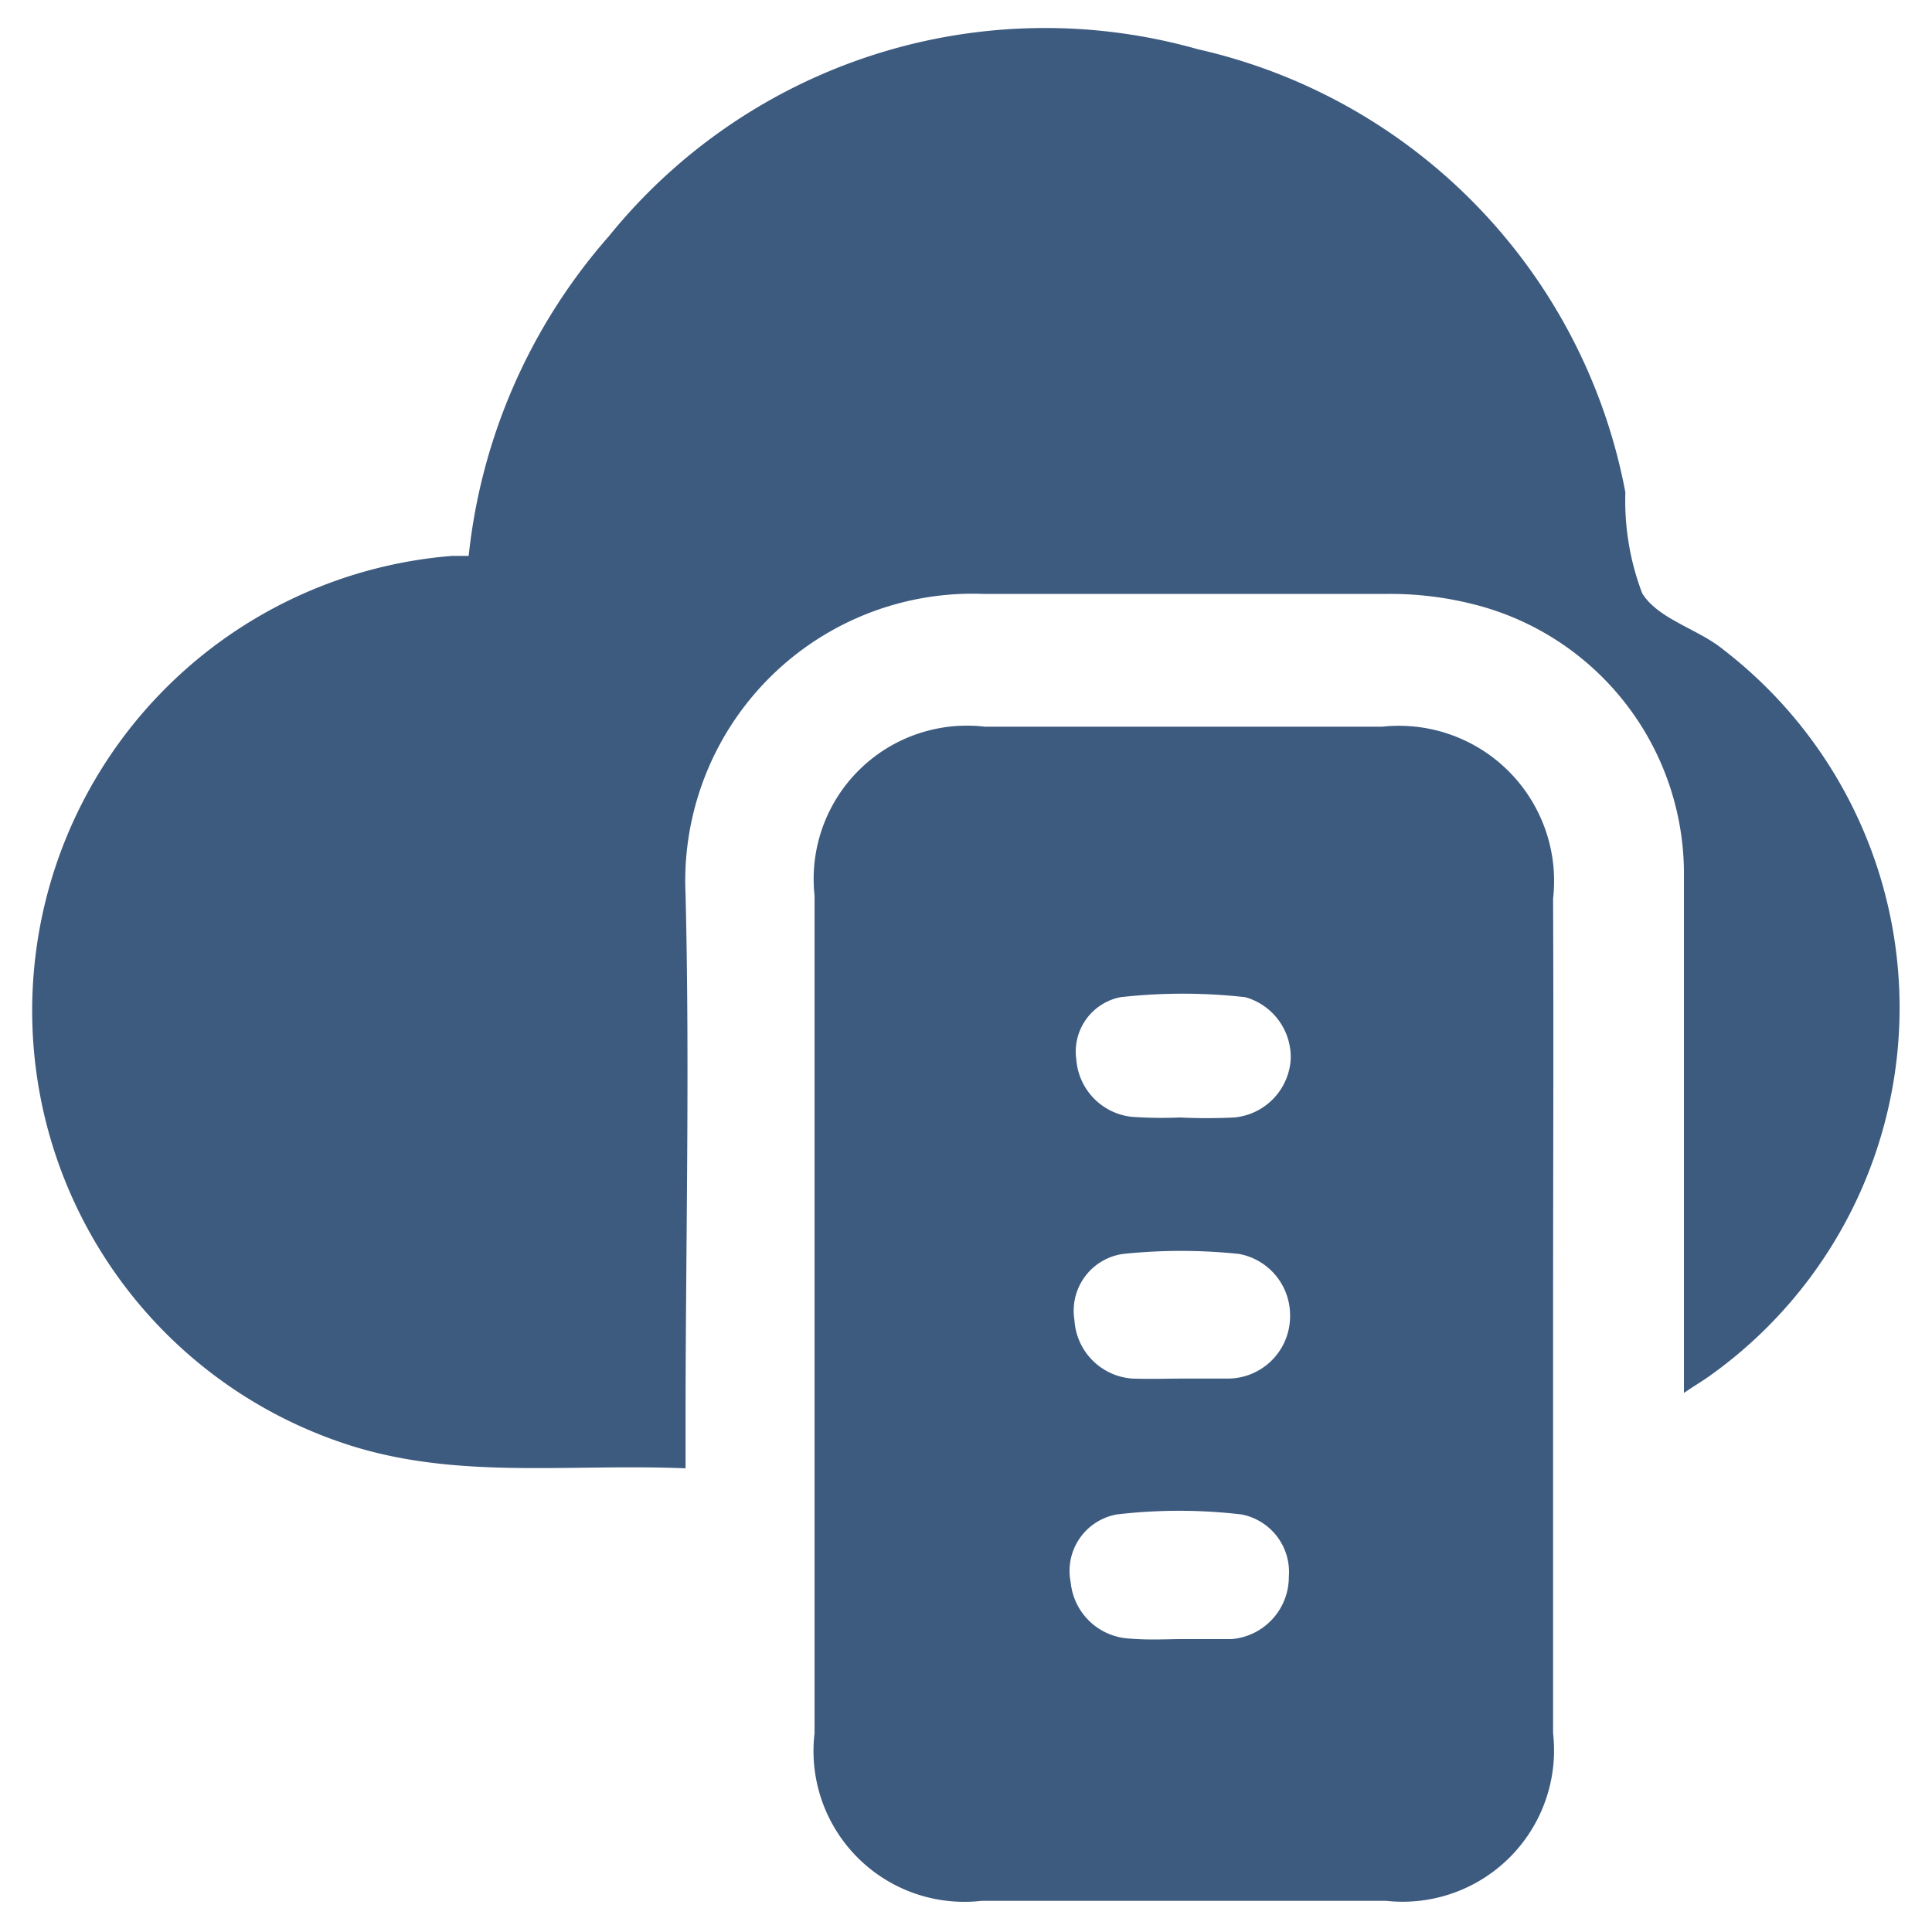
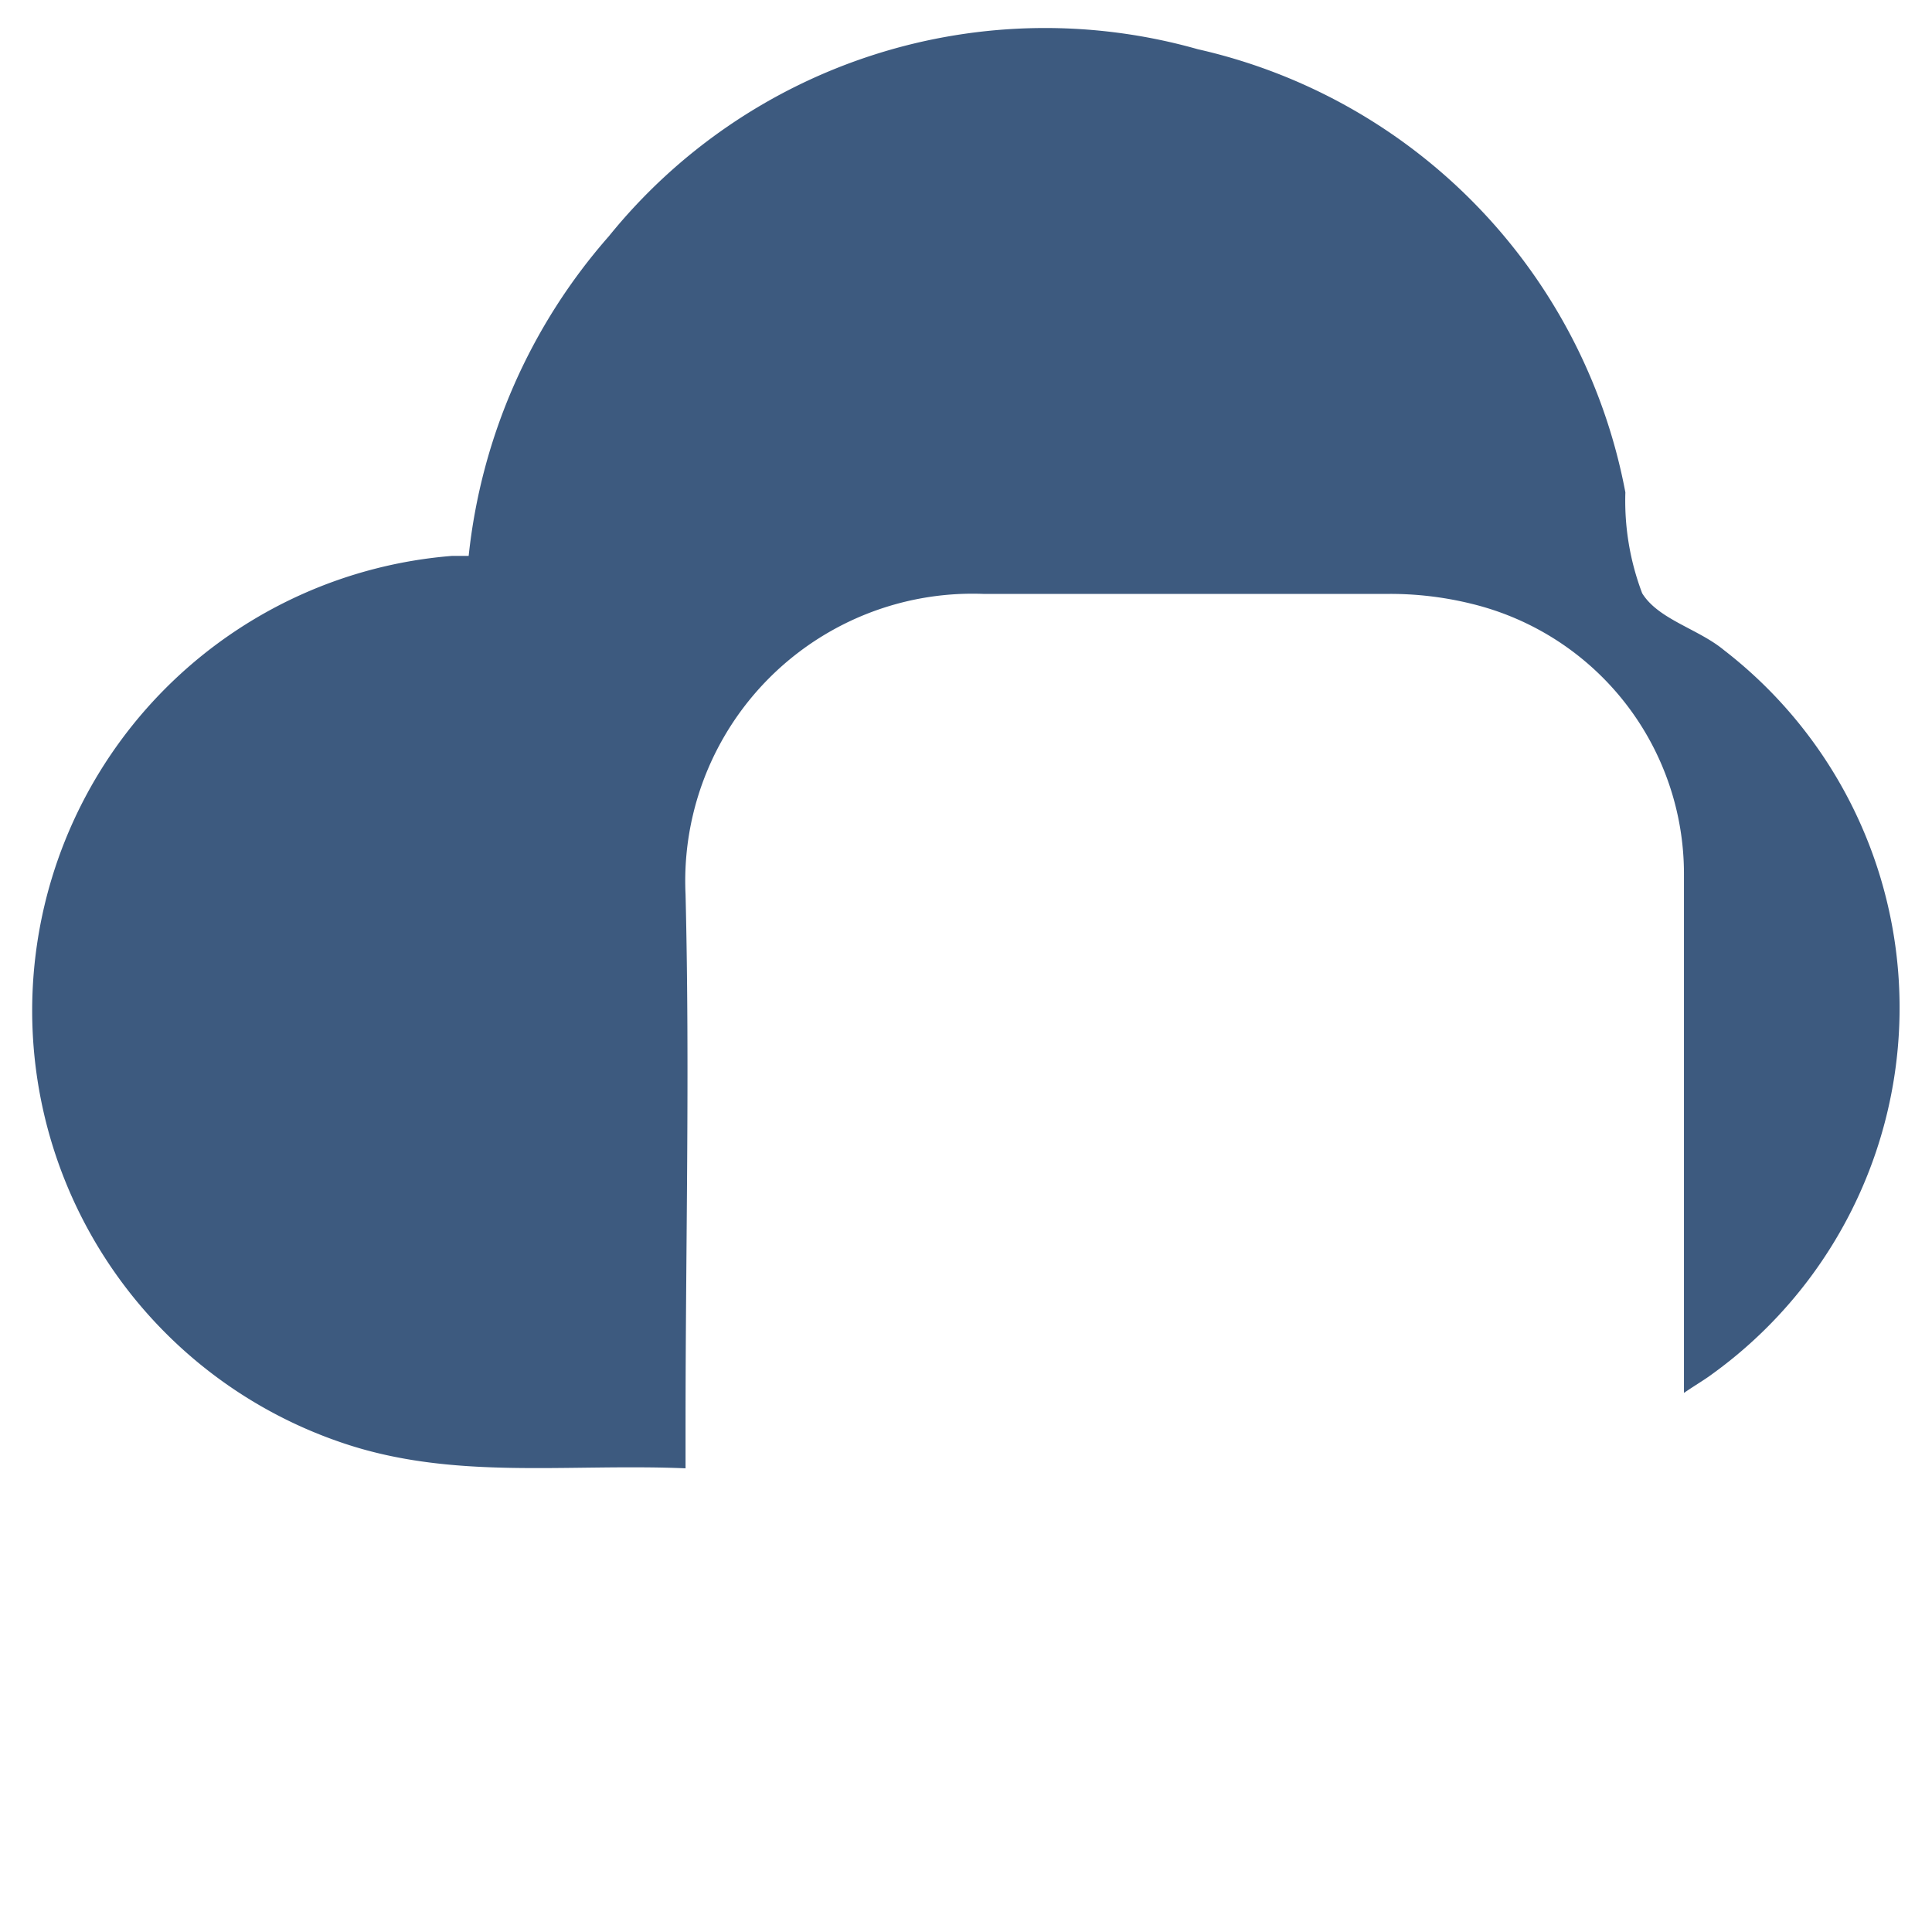
<svg xmlns="http://www.w3.org/2000/svg" id="Layer_1" data-name="Layer 1" viewBox="0 0 31 31">
  <defs>
    <style>.cls-1{fill:#3d5a7f;}</style>
  </defs>
  <path class="cls-1" d="M11,23.56c-1.92-.08-3.75.2-5.54-.42A7.32,7.32,0,0,1,7.25,8.92l.27,0A9.24,9.24,0,0,1,9.77,3.79a9,9,0,0,1,9.45-3A9,9,0,0,1,26.08,7.9l0,0a4.18,4.18,0,0,0,.27,1.62c.26.42.9.57,1.31.91a7.25,7.25,0,0,1-.19,11.62c-.12.09-.26.17-.45.3,0-.25,0-.43,0-.61,0-2.56,0-5.13,0-7.69a4.46,4.46,0,0,0-3.4-4.36,5.44,5.44,0,0,0-1.39-.16c-2.15,0-4.29,0-6.44,0A4.61,4.61,0,0,0,11,14.35c.07,2.84,0,5.68,0,8.52Z" />
-   <path class="cls-1" d="M24.92,21.12c0,2.23,0,4.46,0,6.69a2.43,2.43,0,0,1-2.68,2.69q-3.25,0-6.49,0a2.42,2.42,0,0,1-2.68-2.69V14.37a2.46,2.46,0,0,1,2.73-2.71h6.38a2.49,2.49,0,0,1,2.74,2.76C24.93,16.66,24.92,18.89,24.92,21.12Zm-6-3.19a8.77,8.77,0,0,0,.89,0,1,1,0,0,0,.9-.93,1,1,0,0,0-.73-1,9,9,0,0,0-2,0A.89.89,0,0,0,17.27,17a1,1,0,0,0,.89.92A6.77,6.77,0,0,0,18.94,17.93Zm0,4.19c.26,0,.53,0,.78,0a1,1,0,0,0,1-1,1,1,0,0,0-.82-1,8.89,8.89,0,0,0-1.86,0,.92.92,0,0,0-.78,1.06,1,1,0,0,0,.93.94C18.46,22.13,18.72,22.12,19,22.12Zm0,4.18c.28,0,.56,0,.84,0a1,1,0,0,0,.92-1,.94.94,0,0,0-.76-1,8.56,8.56,0,0,0-2,0,.92.92,0,0,0-.74,1.09,1,1,0,0,0,.92.9C18.45,26.32,18.71,26.3,19,26.3Z" />
</svg>